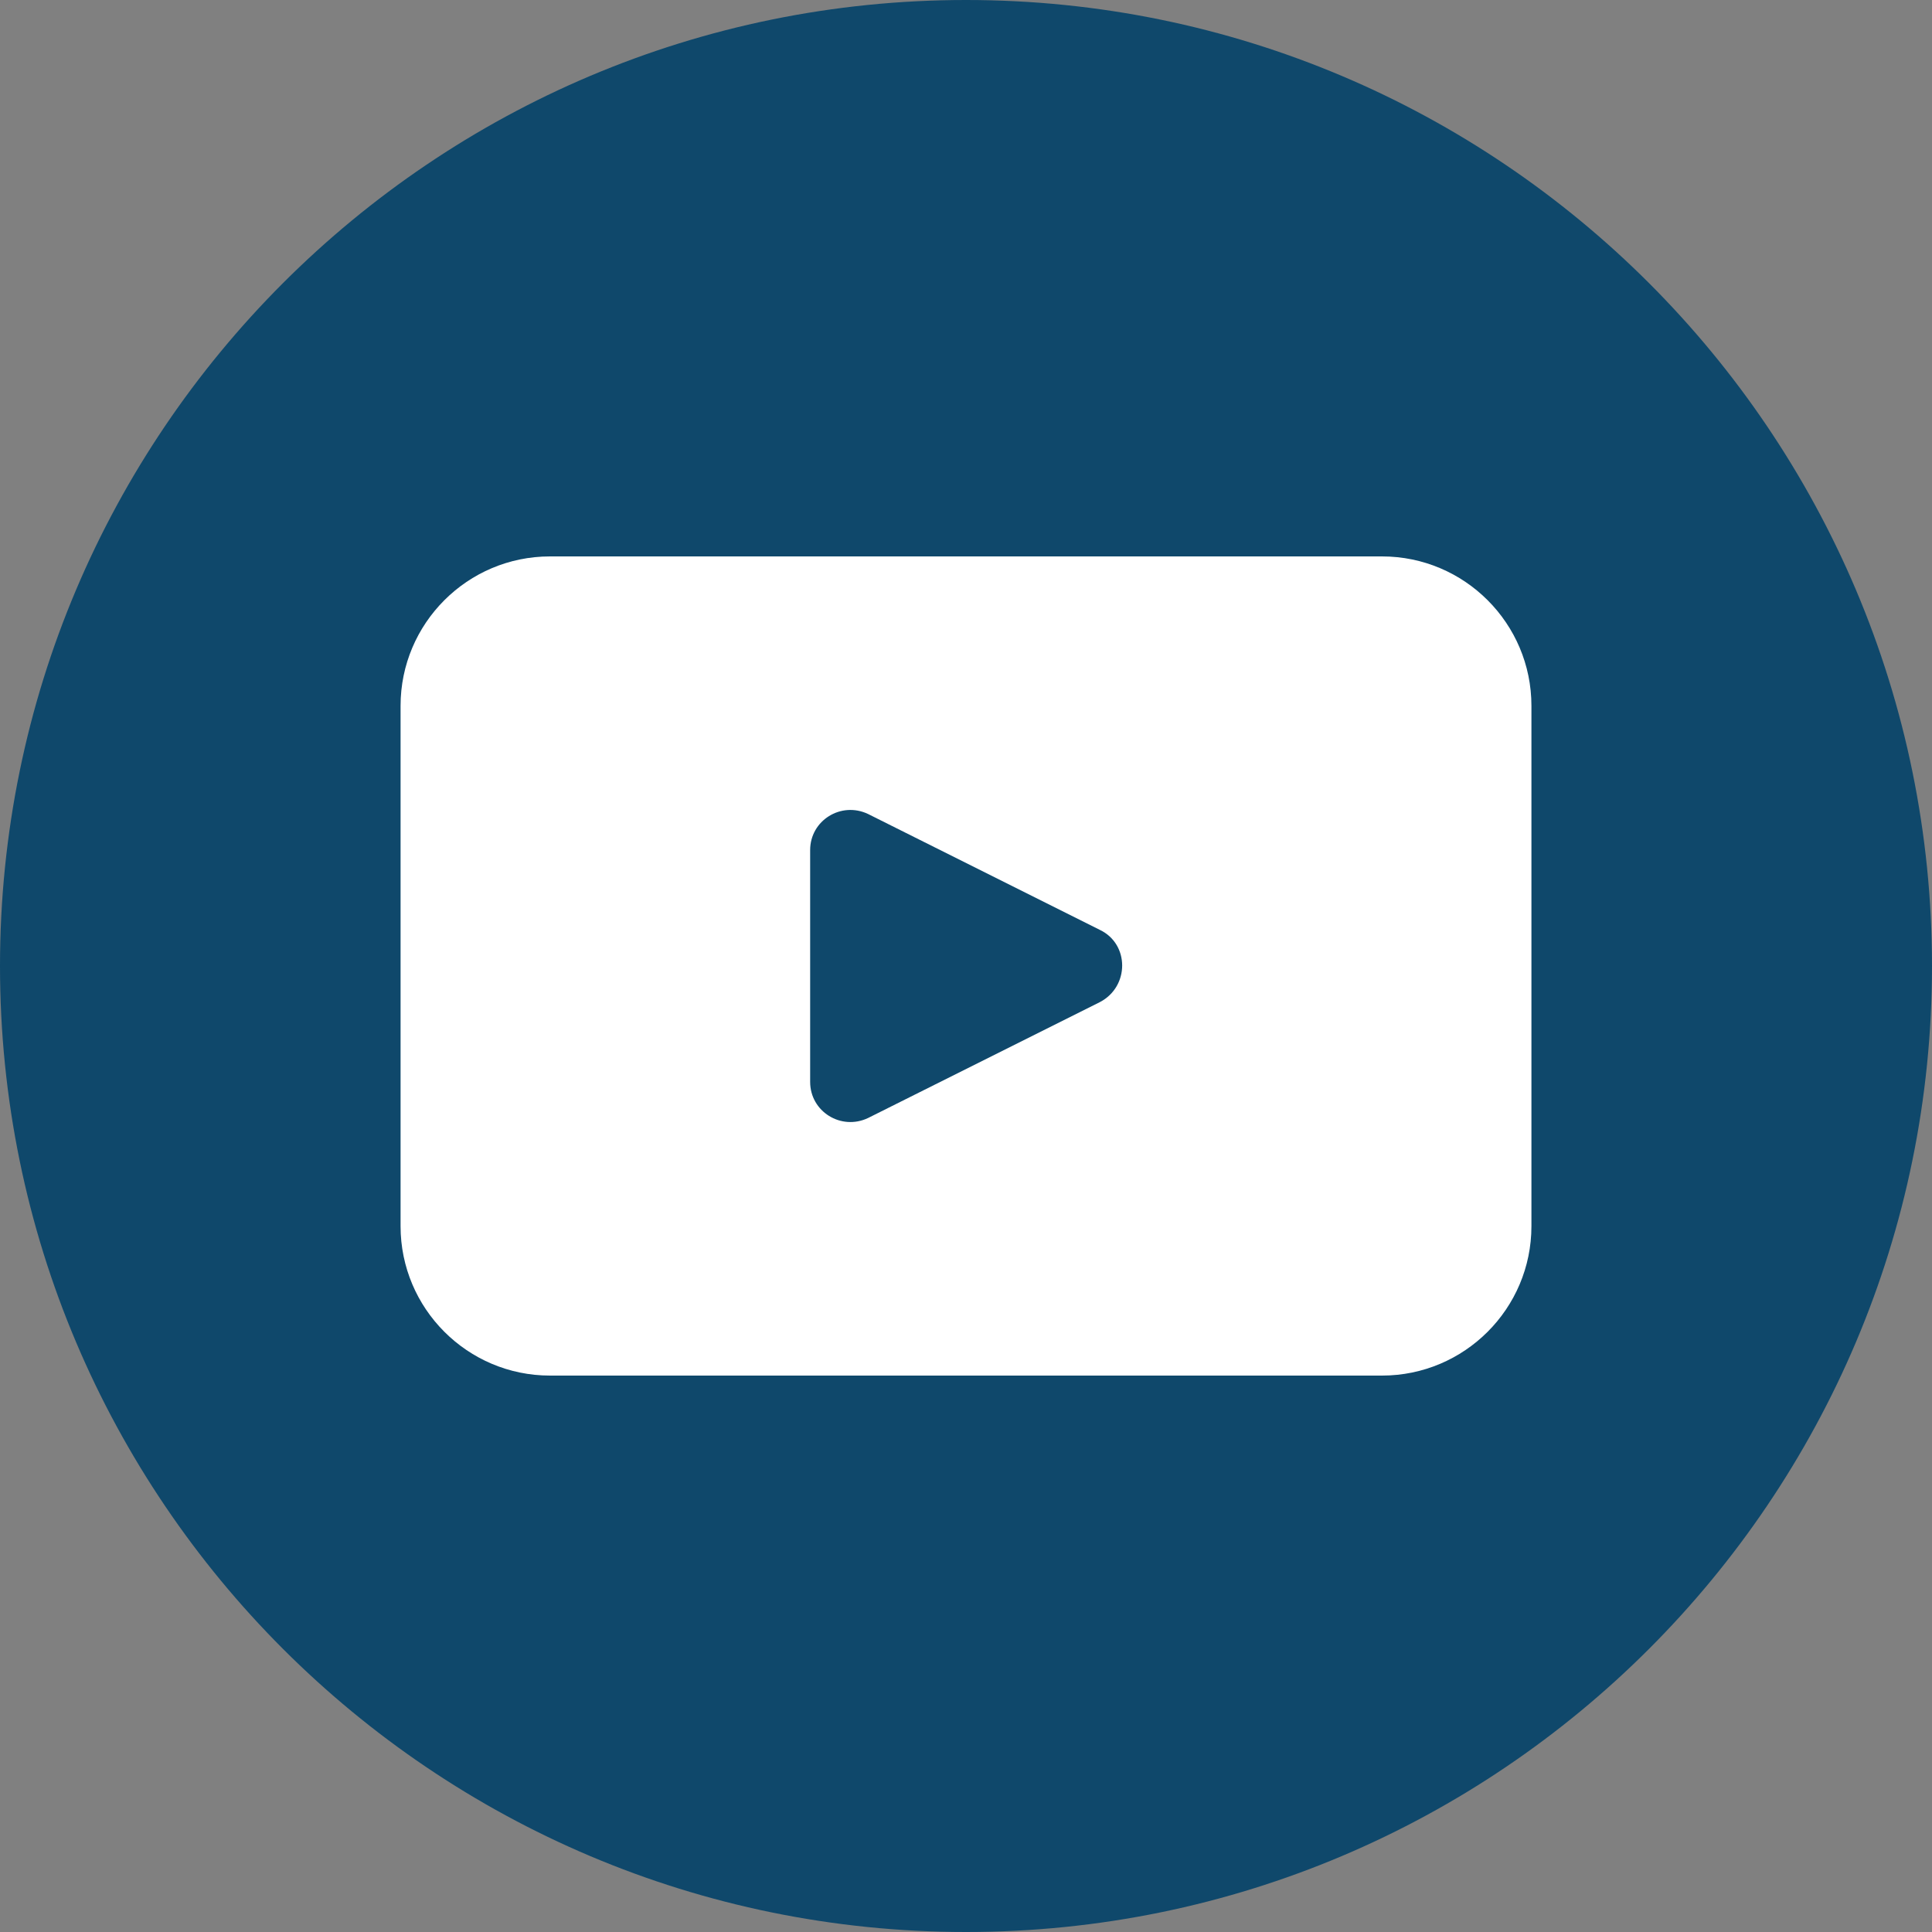
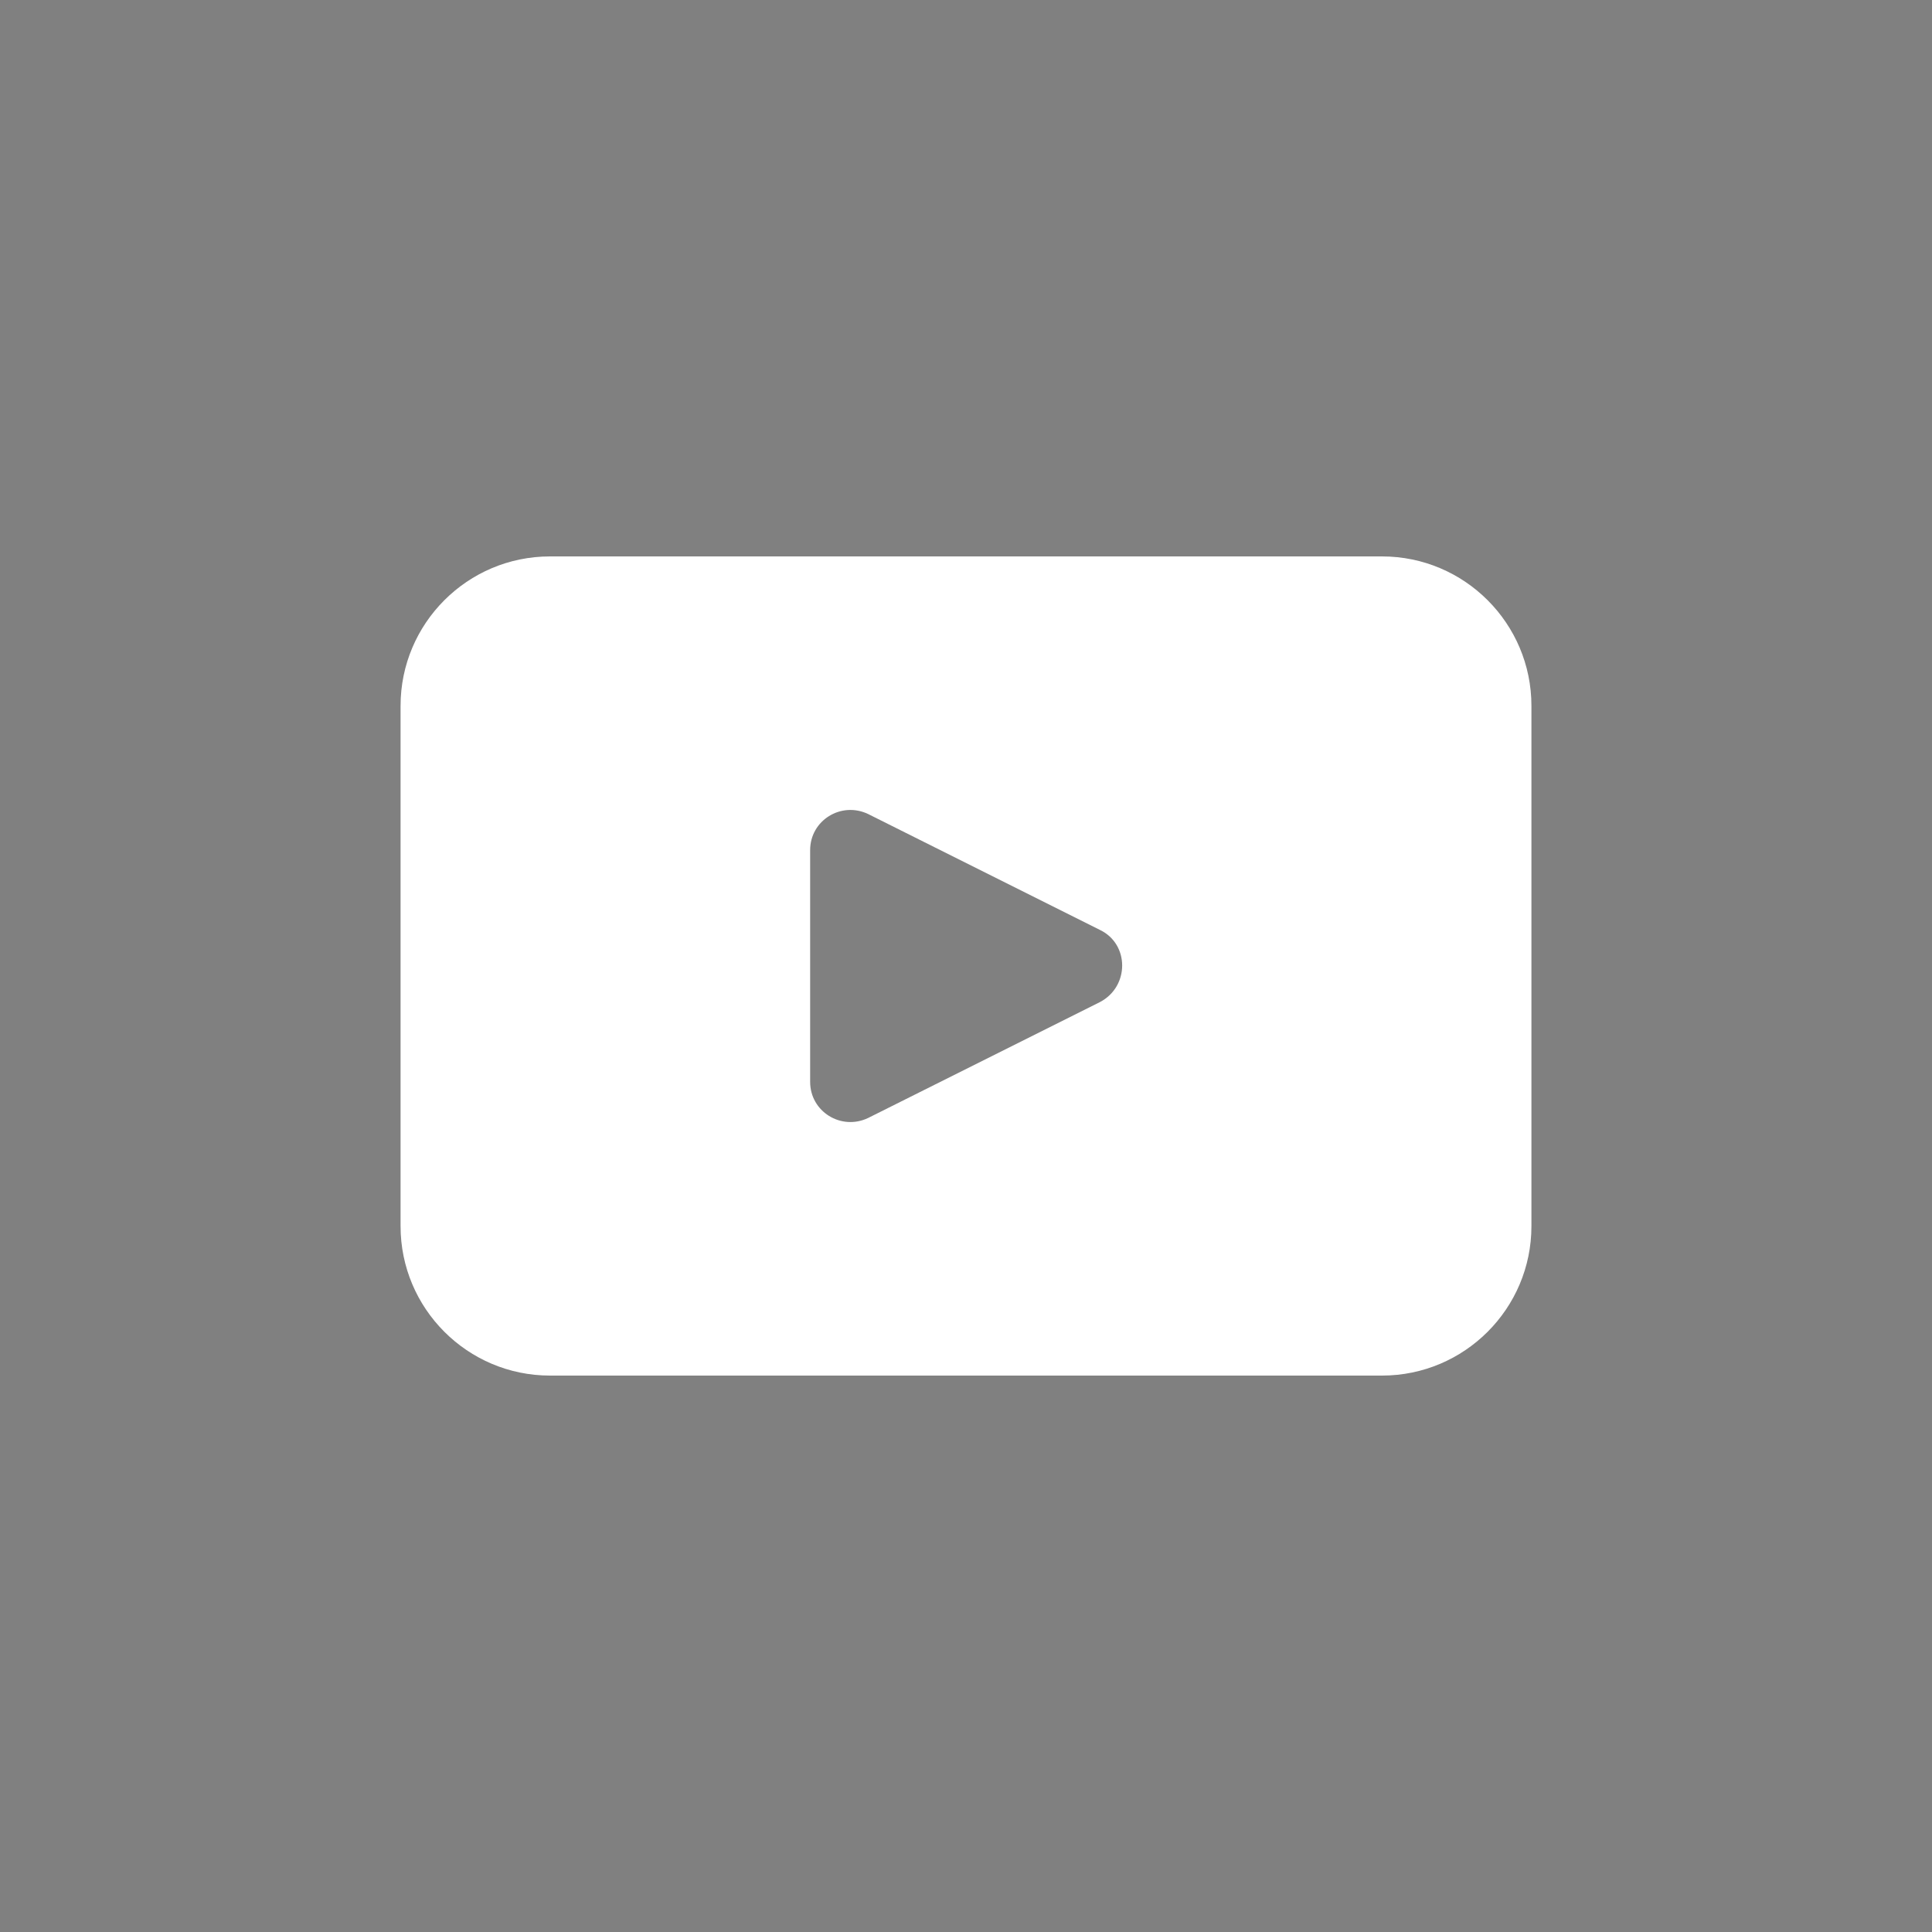
<svg xmlns="http://www.w3.org/2000/svg" version="1.1" viewBox="0 0 15 15">
  <rect x="0" y="0" width="15" height="15" fill="#808080" stroke="none" />
  <defs>
    <style>
      .cls-1 {
        fill: #fff;
      }

      .cls-2 {
        fill: #0f486b;
      }
    </style>
  </defs>
  <g>
    <g id="Layer_1">
      <g>
-         <path class="cls-2" d="M114.5,53.54c0,4.14-3.36,7.5-7.5,7.5h0c-4.14,0-7.5-3.36-7.5-7.5h0c0-4.14,3.36-7.5,7.5-7.5h0c4.14,0,7.5,3.36,7.5,7.5h0Z" />
-         <path class="cls-1" d="M110.23,50.36h-6.46c-.64,0-1.16.52-1.16,1.16v4.04c0,.64.52,1.16,1.16,1.16h6.46c.64,0,1.16-.52,1.16-1.16v-4.04c0-.64-.52-1.16-1.16-1.16ZM108.04,53.82l-1.8.9c-.21.1-.45-.05-.45-.28v-1.8c0-.23.24-.38.45-.28l1.8.9c.23.11.23.44,0,.56Z" />
-       </g>
+         </g>
      <g>
-         <path class="cls-2" d="M114.5,53.54c0,4.14-3.36,7.5-7.5,7.5h0c-4.14,0-7.5-3.36-7.5-7.5h0c0-4.14,3.36-7.5,7.5-7.5h0c4.14,0,7.5,3.36,7.5,7.5h0Z" />
-         <path class="cls-1" d="M110.23,50.36h-6.46c-.64,0-1.16.52-1.16,1.16v4.04c0,.64.52,1.16,1.16,1.16h6.46c.64,0,1.16-.52,1.16-1.16v-4.04c0-.64-.52-1.16-1.16-1.16ZM108.04,53.82l-1.8.9c-.21.1-.45-.05-.45-.28v-1.8c0-.23.24-.38.45-.28l1.8.9c.23.11.23.44,0,.56Z" />
-       </g>
+         </g>
      <g>
-         <path class="cls-2" d="M15,7.5c0,4.14-3.36,7.5-7.5,7.5h0C3.36,15,0,11.64,0,7.5h0C0,3.36,3.36,0,7.5,0h0C11.64,0,15,3.36,15,7.5h0Z" />
        <path class="cls-1" d="M10.73,4.32h-6.46c-.64,0-1.16.52-1.16,1.16v4.04c0,.64.52,1.16,1.16,1.16h6.46c.64,0,1.16-.52,1.16-1.16v-4.04c0-.64-.52-1.16-1.16-1.16ZM8.54,7.78l-1.8.9c-.21.1-.45-.05-.45-.28v-1.8c0-.23.24-.38.45-.28l1.8.9c.23.11.23.44,0,.56Z" />
      </g>
    </g>
  </g>
</svg>